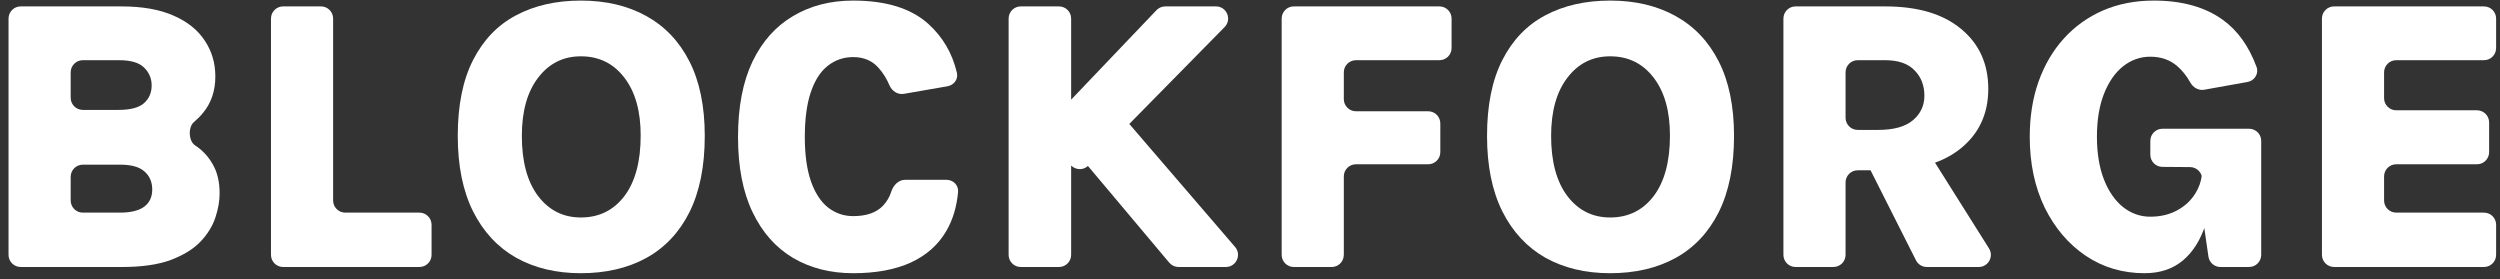
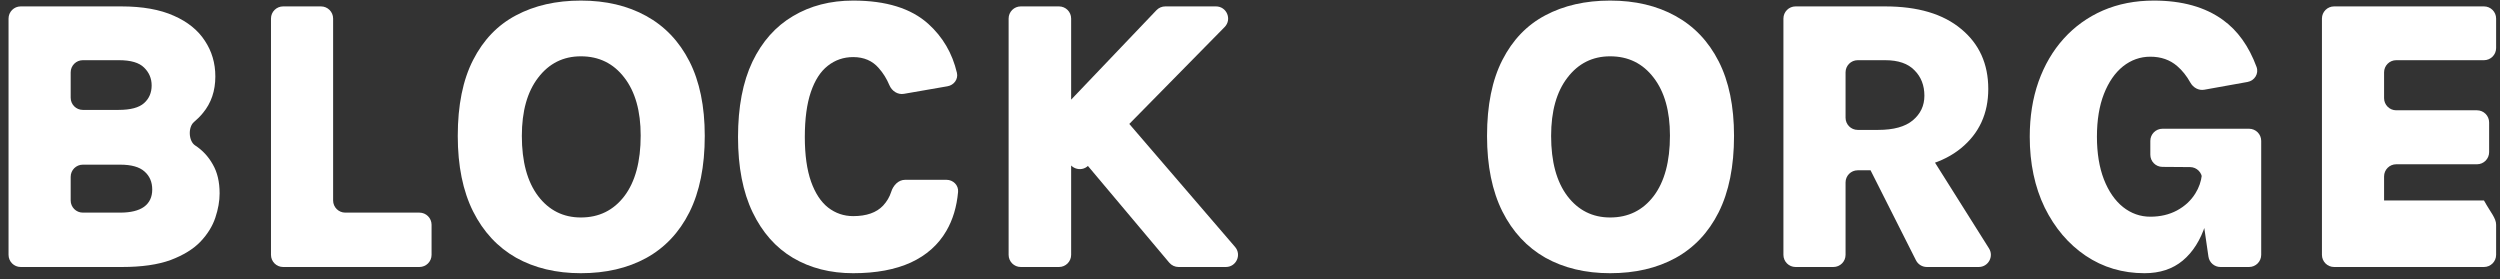
<svg xmlns="http://www.w3.org/2000/svg" width="206" height="23" viewBox="0 0 206 23" fill="none">
  <rect x="0" y="0" width="206" height="23" fill="#333333" stroke="none" />
-   <path d="M192.328 22C191.776 22 191.328 21.552 191.328 21V1.528C191.328 0.976 191.776 0.528 192.328 0.528H204.68C205.232 0.528 205.68 0.976 205.68 1.528V3.96C205.68 4.512 205.232 4.96 204.68 4.96H197.448C196.896 4.96 196.448 5.408 196.448 5.96V8.088C196.448 8.64 196.896 9.088 197.448 9.088H204.104C204.656 9.088 205.104 9.536 205.104 10.088V12.536C205.104 13.088 204.656 13.536 204.104 13.536H197.448C196.896 13.536 196.448 13.984 196.448 14.536V16.52C196.448 17.072 196.896 17.52 197.448 17.52H204.68C205.232 17.52 205.68 17.968 205.68 18.52V21C205.68 21.552 205.232 22 204.68 22H192.328Z" fill="white" />
+   <path d="M192.328 22C191.776 22 191.328 21.552 191.328 21V1.528C191.328 0.976 191.776 0.528 192.328 0.528H204.68C205.232 0.528 205.68 0.976 205.68 1.528V3.96C205.68 4.512 205.232 4.96 204.68 4.96H197.448C196.896 4.96 196.448 5.408 196.448 5.96V8.088C196.448 8.64 196.896 9.088 197.448 9.088H204.104C204.656 9.088 205.104 9.536 205.104 10.088V12.536C205.104 13.088 204.656 13.536 204.104 13.536H197.448C196.896 13.536 196.448 13.984 196.448 14.536V16.52H204.68C205.232 17.52 205.68 17.968 205.68 18.52V21C205.68 21.552 205.232 22 204.68 22H192.328Z" fill="white" />
  <path d="M176.707 22.512C174.904 22.512 173.288 22.032 171.859 21.072C170.44 20.112 169.315 18.789 168.483 17.104C167.662 15.408 167.251 13.461 167.251 11.264C167.251 9.611 167.491 8.101 167.971 6.736C168.462 5.36 169.155 4.176 170.051 3.184C170.958 2.181 172.035 1.408 173.283 0.864C174.542 0.32 175.939 0.048 177.475 0.048C179.8 0.048 181.694 0.576 183.155 1.632C184.379 2.508 185.307 3.802 185.94 5.516C186.144 6.068 185.775 6.65 185.196 6.754L181.631 7.393C181.166 7.476 180.716 7.219 180.487 6.807C180.181 6.258 179.818 5.802 179.395 5.44C178.798 4.928 178.062 4.672 177.187 4.672C176.355 4.672 175.603 4.939 174.931 5.472C174.27 6.005 173.747 6.763 173.363 7.744C172.979 8.725 172.787 9.899 172.787 11.264C172.787 12.619 172.979 13.792 173.363 14.784C173.747 15.765 174.27 16.523 174.931 17.056C175.603 17.589 176.355 17.856 177.187 17.856C178.008 17.856 178.739 17.685 179.379 17.344C180.03 16.992 180.536 16.523 180.899 15.936C181.193 15.465 181.371 14.958 181.434 14.415C181.462 14.169 181.66 13.968 181.907 13.968C182.154 13.968 182.356 14.169 182.35 14.416C182.317 15.977 182.111 17.343 181.731 18.512C181.315 19.792 180.691 20.779 179.859 21.472C179.027 22.165 177.976 22.512 176.707 22.512ZM182.964 22C182.468 22 182.046 21.635 181.975 21.143L181.469 17.655C181.462 17.608 181.459 17.56 181.459 17.512V14.768C181.459 14.219 181.016 13.773 180.466 13.768L178.179 13.751C177.63 13.747 177.187 13.301 177.187 12.751V11.608C177.187 11.056 177.635 10.608 178.187 10.608H185.323C185.875 10.608 186.323 11.056 186.323 11.608V21C186.323 21.552 185.875 22 185.323 22H182.964Z" fill="white" />
  <path d="M147.954 22C147.402 22 146.954 21.552 146.954 21V1.528C146.954 0.976 147.402 0.528 147.954 0.528H155.338C158.026 0.528 160.111 1.147 161.594 2.384C163.087 3.611 163.834 5.259 163.834 7.328C163.834 9.355 163.087 10.981 161.594 12.208C160.111 13.424 158.026 14.032 155.338 14.032H153.074C152.522 14.032 152.074 14.48 152.074 15.032V21C152.074 21.552 151.626 22 151.074 22H147.954ZM158.77 22C158.392 22 158.047 21.787 157.877 21.451L153.654 13.082C153.318 12.417 153.802 11.632 154.547 11.632H157.778C158.122 11.632 158.441 11.808 158.624 12.099L163.893 20.467C164.312 21.133 163.834 22 163.047 22H158.77ZM152.074 9.704C152.074 10.256 152.522 10.704 153.074 10.704H154.762C156.031 10.704 156.981 10.443 157.61 9.92C158.25 9.387 158.57 8.709 158.57 7.888C158.57 7.035 158.298 6.336 157.754 5.792C157.221 5.237 156.415 4.96 155.338 4.96H153.074C152.522 4.96 152.074 5.408 152.074 5.96V9.704Z" fill="white" />
  <path d="M132.676 22.512C130.639 22.512 128.858 22.085 127.332 21.232C125.818 20.368 124.639 19.099 123.796 17.424C122.954 15.739 122.532 13.664 122.532 11.2C122.532 8.672 122.954 6.587 123.796 4.944C124.639 3.291 125.818 2.064 127.332 1.264C128.858 0.453 130.639 0.048 132.676 0.048C134.735 0.048 136.527 0.469 138.052 1.312C139.588 2.155 140.778 3.403 141.62 5.056C142.463 6.709 142.884 8.757 142.884 11.2C142.884 13.707 142.463 15.803 141.62 17.488C140.778 19.163 139.588 20.421 138.052 21.264C136.527 22.096 134.735 22.512 132.676 22.512ZM132.676 17.92C134.17 17.92 135.364 17.333 136.26 16.16C137.156 14.976 137.604 13.312 137.604 11.168C137.604 9.152 137.156 7.563 136.26 6.4C135.364 5.227 134.17 4.64 132.676 4.64C131.226 4.64 130.052 5.227 129.156 6.4C128.26 7.563 127.812 9.163 127.812 11.2C127.812 13.323 128.26 14.976 129.156 16.16C130.052 17.333 131.226 17.92 132.676 17.92Z" fill="white" />
-   <path d="M106.61 22C106.058 22 105.61 21.552 105.61 21V1.528C105.61 0.976 106.058 0.528 106.61 0.528H118.61C119.163 0.528 119.61 0.976 119.61 1.528V3.96C119.61 4.512 119.163 4.96 118.61 4.96H111.73C111.178 4.96 110.73 5.408 110.73 5.96V8.168C110.73 8.72 111.178 9.168 111.73 9.168H117.682C118.235 9.168 118.682 9.616 118.682 10.168V12.536C118.682 13.088 118.235 13.536 117.682 13.536H111.73C111.178 13.536 110.73 13.984 110.73 14.536V21C110.73 21.552 110.283 22 109.73 22H106.61Z" fill="white" />
  <path d="M95.295 0.838C95.484 0.64 95.745 0.528 96.018 0.528H100.196C101.083 0.528 101.531 1.597 100.909 2.229L89.687 13.635C89.06 14.273 87.974 13.829 87.974 12.934V8.912C87.974 8.655 88.073 8.408 88.251 8.222L95.295 0.838ZM91.42 9.93C91.834 9.534 92.497 9.565 92.871 10L101.77 20.348C102.327 20.996 101.867 22 101.011 22H97.112C96.817 22 96.537 21.869 96.347 21.644L89.297 13.261C88.958 12.858 88.99 12.26 89.371 11.896L91.42 9.93ZM83.11 1.528C83.11 0.976 83.558 0.528 84.11 0.528H87.262C87.815 0.528 88.262 0.976 88.262 1.528V21C88.262 21.552 87.815 22 87.262 22H84.11C83.558 22 83.11 21.552 83.11 21V1.528Z" fill="white" />
  <path d="M70.302 22.512C68.424 22.512 66.771 22.091 65.341 21.248C63.923 20.405 62.813 19.152 62.014 17.488C61.214 15.824 60.813 13.76 60.813 11.296C60.813 8.821 61.208 6.752 61.998 5.088C62.797 3.424 63.912 2.171 65.341 1.328C66.771 0.475 68.424 0.048 70.302 0.048C73.011 0.048 75.075 0.688 76.493 1.968C77.686 3.044 78.472 4.389 78.85 6C78.973 6.522 78.605 7.016 78.076 7.108L74.482 7.732C73.972 7.82 73.489 7.5 73.288 7.023C73.06 6.483 72.769 6.014 72.413 5.616C71.891 5.008 71.187 4.704 70.302 4.704C69.512 4.704 68.814 4.944 68.206 5.424C67.608 5.893 67.144 6.613 66.814 7.584C66.483 8.555 66.317 9.792 66.317 11.296C66.317 12.768 66.488 13.989 66.829 14.96C67.171 15.92 67.64 16.635 68.237 17.104C68.846 17.573 69.534 17.808 70.302 17.808C71.4 17.808 72.222 17.52 72.766 16.944C73.081 16.604 73.304 16.224 73.437 15.802C73.602 15.275 74.029 14.816 74.582 14.816H77.99C78.542 14.816 78.996 15.265 78.946 15.815C78.835 17.042 78.514 18.111 77.981 19.024C77.32 20.165 76.344 21.035 75.053 21.632C73.763 22.219 72.179 22.512 70.302 22.512Z" fill="white" />
  <path d="M47.864 22.512C45.826 22.512 44.045 22.085 42.52 21.232C41.005 20.368 39.826 19.099 38.984 17.424C38.141 15.739 37.72 13.664 37.72 11.2C37.72 8.672 38.141 6.587 38.984 4.944C39.826 3.291 41.005 2.064 42.52 1.264C44.045 0.453 45.826 0.048 47.864 0.048C49.922 0.048 51.714 0.469 53.24 1.312C54.776 2.155 55.965 3.403 56.808 5.056C57.65 6.709 58.072 8.757 58.072 11.2C58.072 13.707 57.65 15.803 56.808 17.488C55.965 19.163 54.776 20.421 53.24 21.264C51.714 22.096 49.922 22.512 47.864 22.512ZM47.864 17.92C49.357 17.92 50.552 17.333 51.448 16.16C52.344 14.976 52.792 13.312 52.792 11.168C52.792 9.152 52.344 7.563 51.448 6.4C50.552 5.227 49.357 4.64 47.864 4.64C46.413 4.64 45.24 5.227 44.344 6.4C43.448 7.563 43 9.163 43 11.2C43 13.323 43.448 14.976 44.344 16.16C45.24 17.333 46.413 17.92 47.864 17.92Z" fill="white" />
  <path d="M26.449 0.528C27.001 0.528 27.449 0.976 27.449 1.528V16.52C27.449 17.072 27.897 17.52 28.449 17.52H34.561C35.113 17.52 35.561 17.968 35.561 18.52V21C35.561 21.552 35.113 22 34.561 22H23.329C22.777 22 22.329 21.552 22.329 21V1.528C22.329 0.976 22.777 0.528 23.329 0.528H26.449Z" fill="white" />
  <path d="M1.704 22C1.152 22 0.704 21.552 0.704 21V1.528C0.704 0.976 1.152 0.528 1.704 0.528H10C11.739 0.528 13.179 0.784 14.32 1.296C15.461 1.797 16.315 2.485 16.88 3.36C17.456 4.224 17.744 5.205 17.744 6.304C17.744 7.488 17.403 8.491 16.72 9.312C16.5 9.581 16.256 9.826 15.99 10.048C15.485 10.468 15.529 11.626 16.08 11.984C16.688 12.379 17.173 12.901 17.536 13.552C17.909 14.192 18.096 14.987 18.096 15.936C18.096 16.565 17.979 17.232 17.744 17.936C17.509 18.64 17.099 19.301 16.512 19.92C15.925 20.528 15.109 21.029 14.064 21.424C13.019 21.808 11.685 22 10.064 22H1.704ZM5.824 16.52C5.824 17.072 6.272 17.52 6.824 17.52H9.904C10.768 17.52 11.424 17.36 11.872 17.04C12.32 16.709 12.544 16.235 12.544 15.616C12.544 14.997 12.331 14.501 11.904 14.128C11.488 13.755 10.821 13.568 9.904 13.568H6.824C6.272 13.568 5.824 14.016 5.824 14.568V16.52ZM6.824 4.96C6.272 4.96 5.824 5.408 5.824 5.96V8.056C5.824 8.608 6.272 9.056 6.824 9.056H9.776C10.757 9.056 11.456 8.869 11.872 8.496C12.288 8.123 12.496 7.637 12.496 7.04C12.496 6.464 12.288 5.973 11.872 5.568C11.467 5.163 10.779 4.96 9.808 4.96H6.824Z" fill="white" />
</svg>